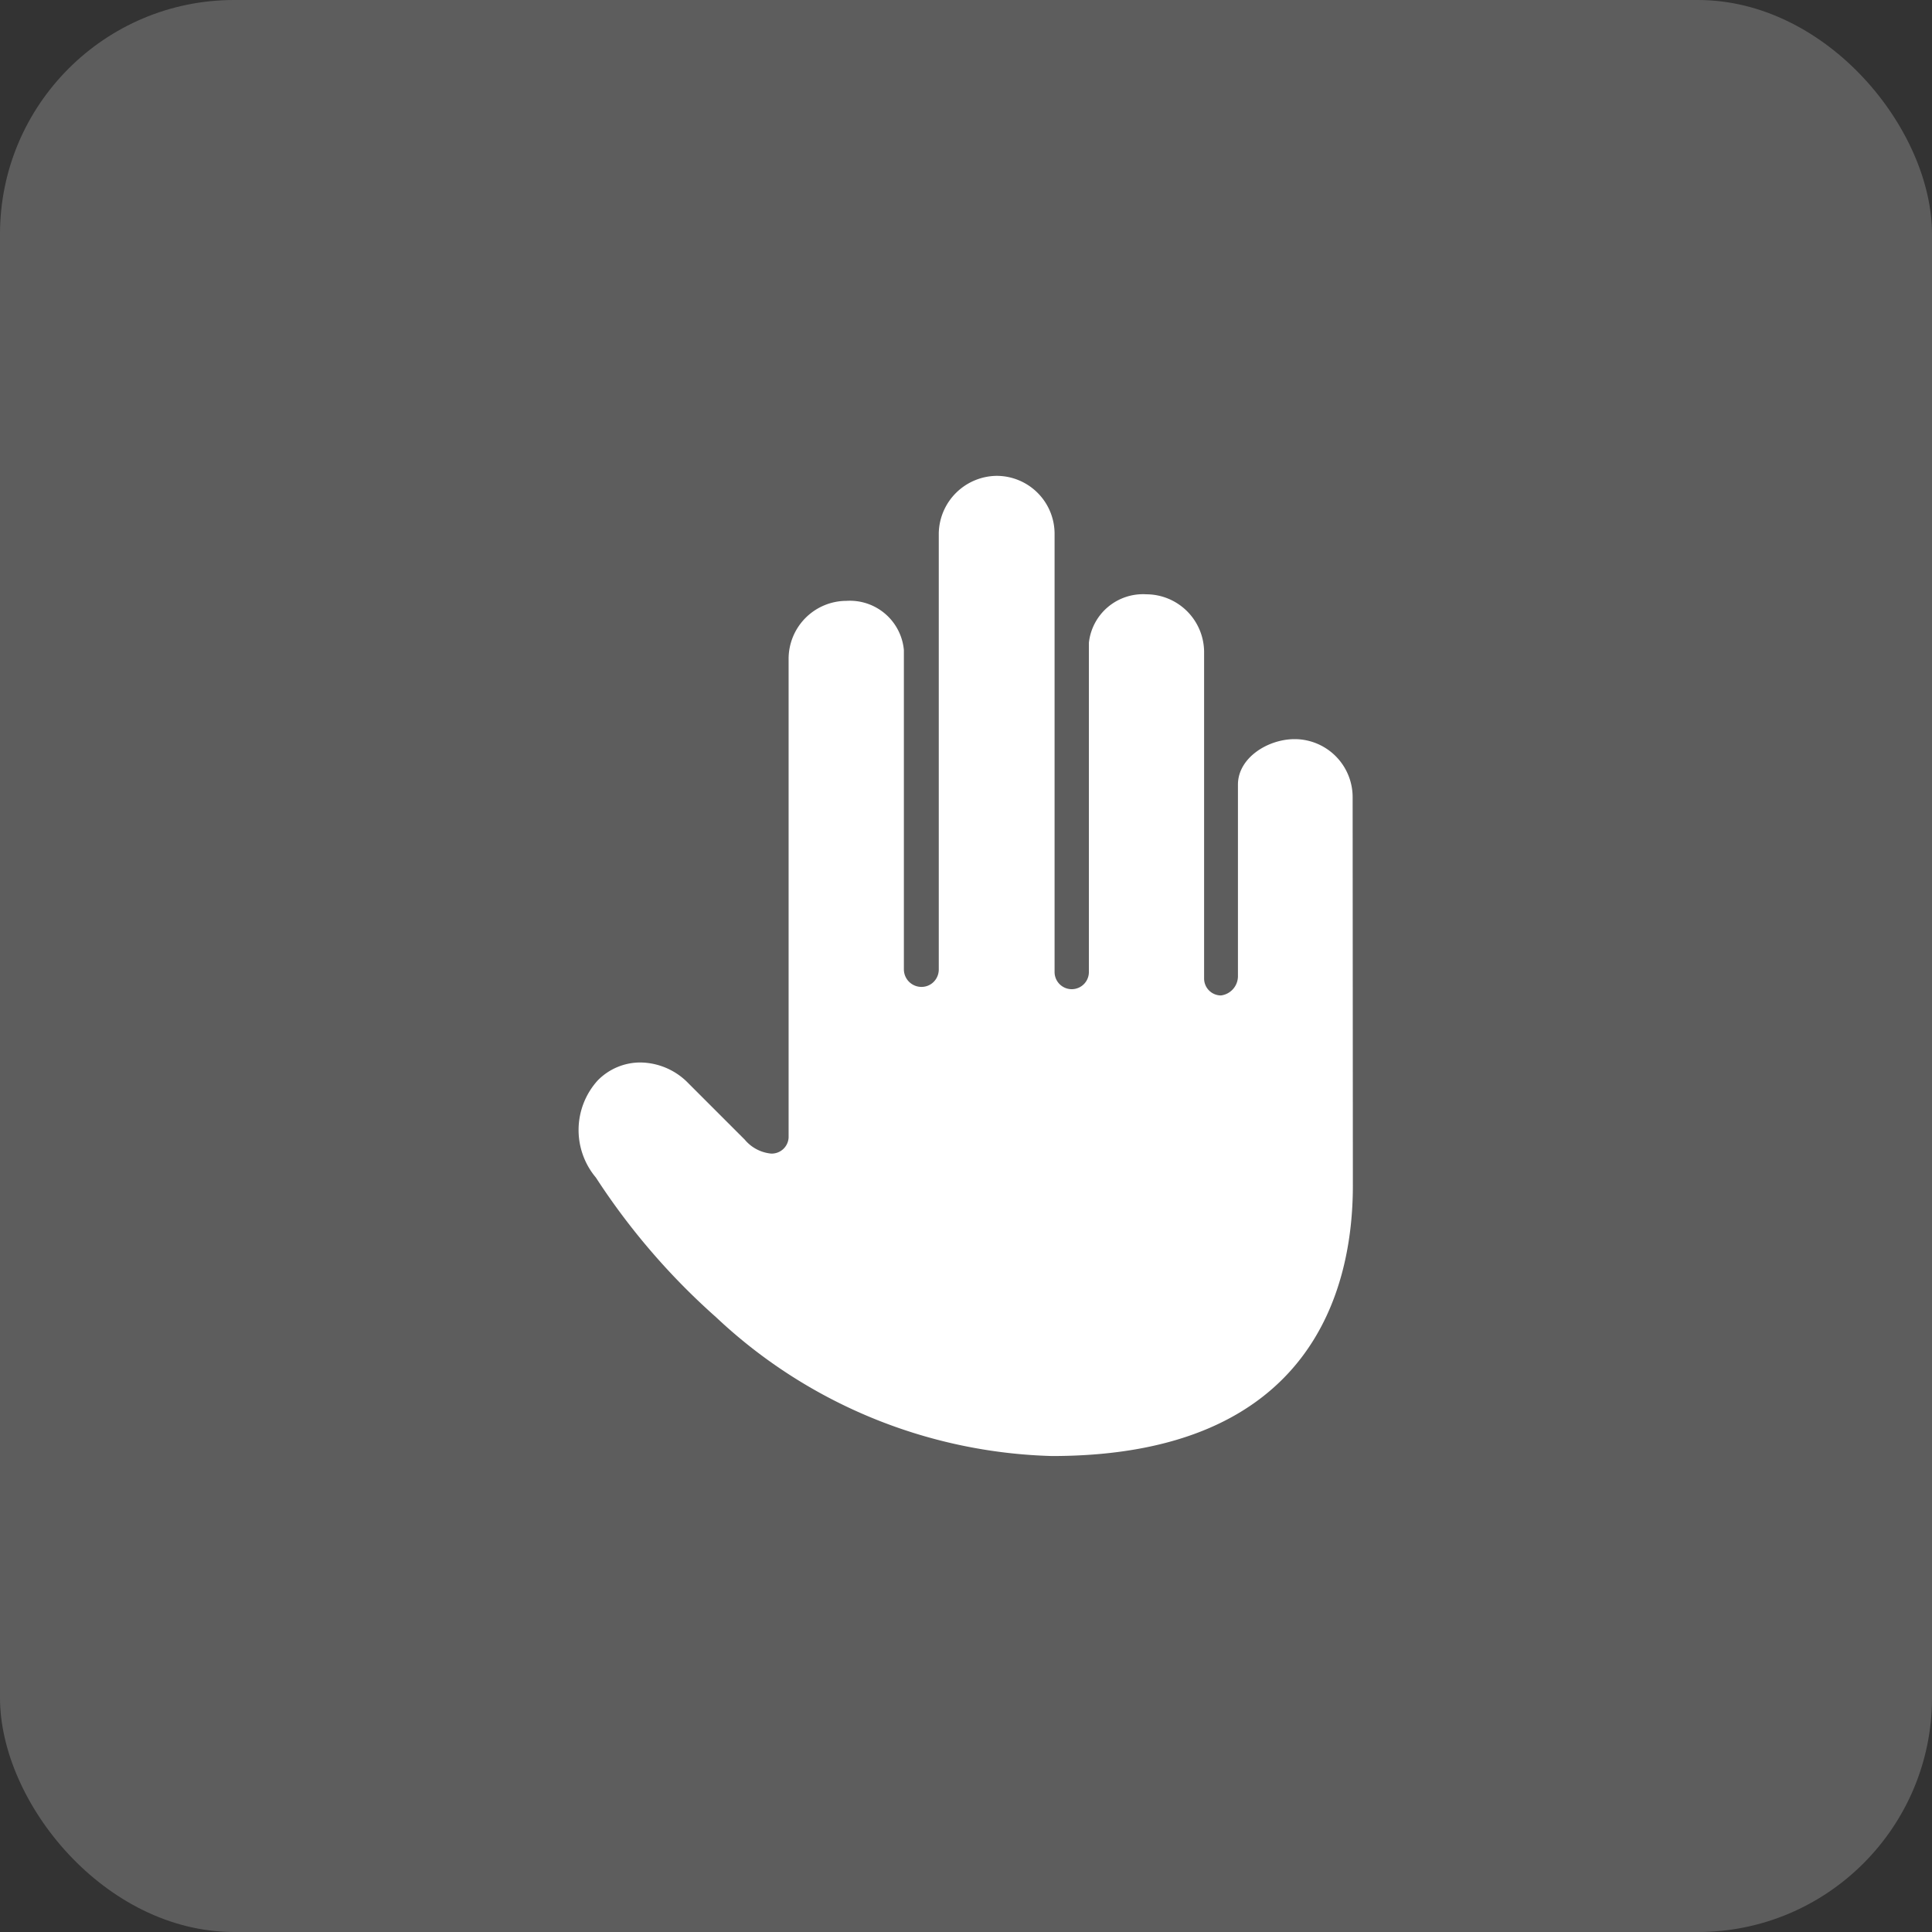
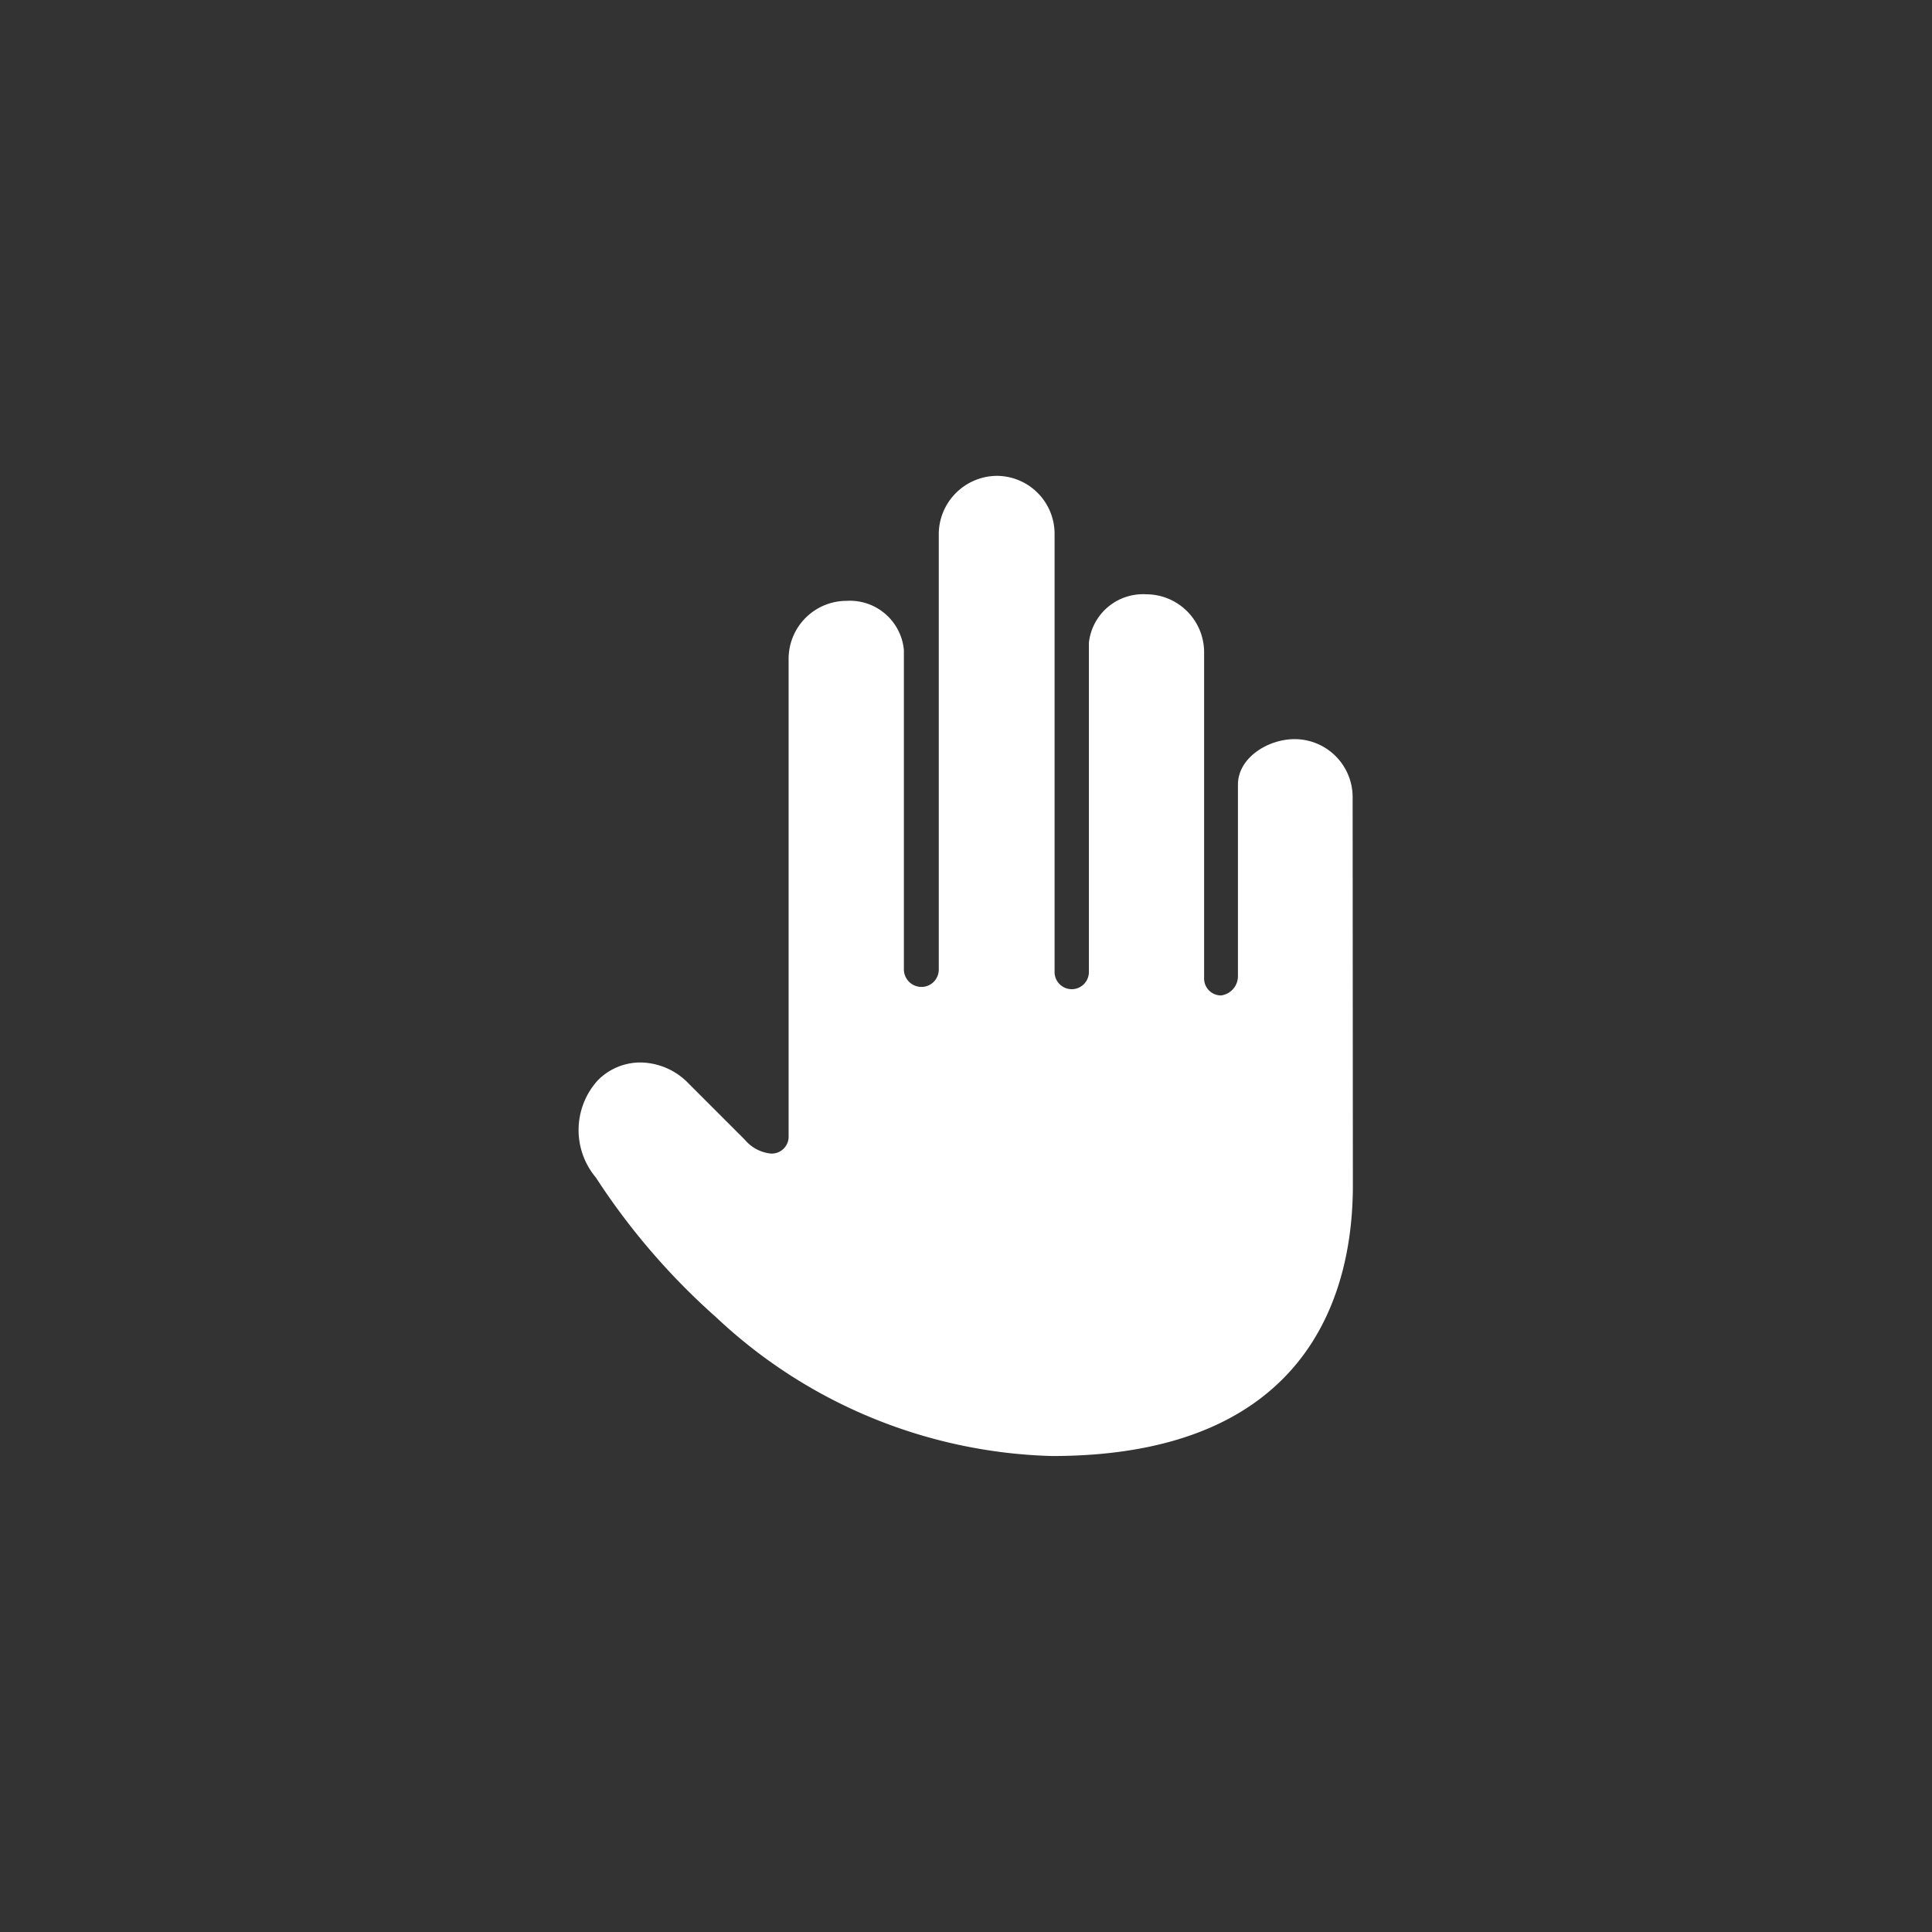
<svg xmlns="http://www.w3.org/2000/svg" width="33" height="33" viewBox="0 0 33 33">
  <rect x="0" y="0" width="33" height="33" fill="#333333" stroke="none" />
  <g id="Groupe_2690" data-name="Groupe 2690" transform="translate(-412 -6258)">
-     <rect id="Rectangle_1615" data-name="Rectangle 1615" width="33" height="33" rx="4" transform="translate(412 6258)" fill="#fff" opacity="0.21" />
    <g id="private-sign-svgrepo-com" transform="translate(417.24 6262.505)">
      <path id="Tracé_245" data-name="Tracé 245" d="M92.252,67.045a.991.991,0,0,0-.99-.99c-.458,0-.969.319-.969.777V70.1a.332.332,0,0,1-.29.333.289.289,0,0,1-.288-.288V64.571a.99.99,0,0,0-.988-.99.93.93,0,0,0-.98.828v5.624a.293.293,0,1,1-.586,0V62.548a.99.99,0,0,0-.989-.99,1,1,0,0,0-.989.976v7.458a.3.3,0,0,1-.087.209.292.292,0,0,1-.209.086.3.3,0,0,1-.3-.3l0-4.054c0-.73,0-1.306,0-1.388v-.011a.926.926,0,0,0-.98-.841.991.991,0,0,0-.989.99v8.177a.289.289,0,0,1-.3.274.668.668,0,0,1-.449-.238l-.965-.965a1.157,1.157,0,0,0-.817-.353,1.018,1.018,0,0,0-.731.308,1.262,1.262,0,0,0-.032,1.655l.007.01a11.7,11.7,0,0,0,2.049,2.379A8.707,8.707,0,0,0,87.115,78.3c4.473,0,5.141-2.893,5.141-4.618Z" transform="translate(-74.388 -57.935)" fill="#fff" />
    </g>
  </g>
</svg>